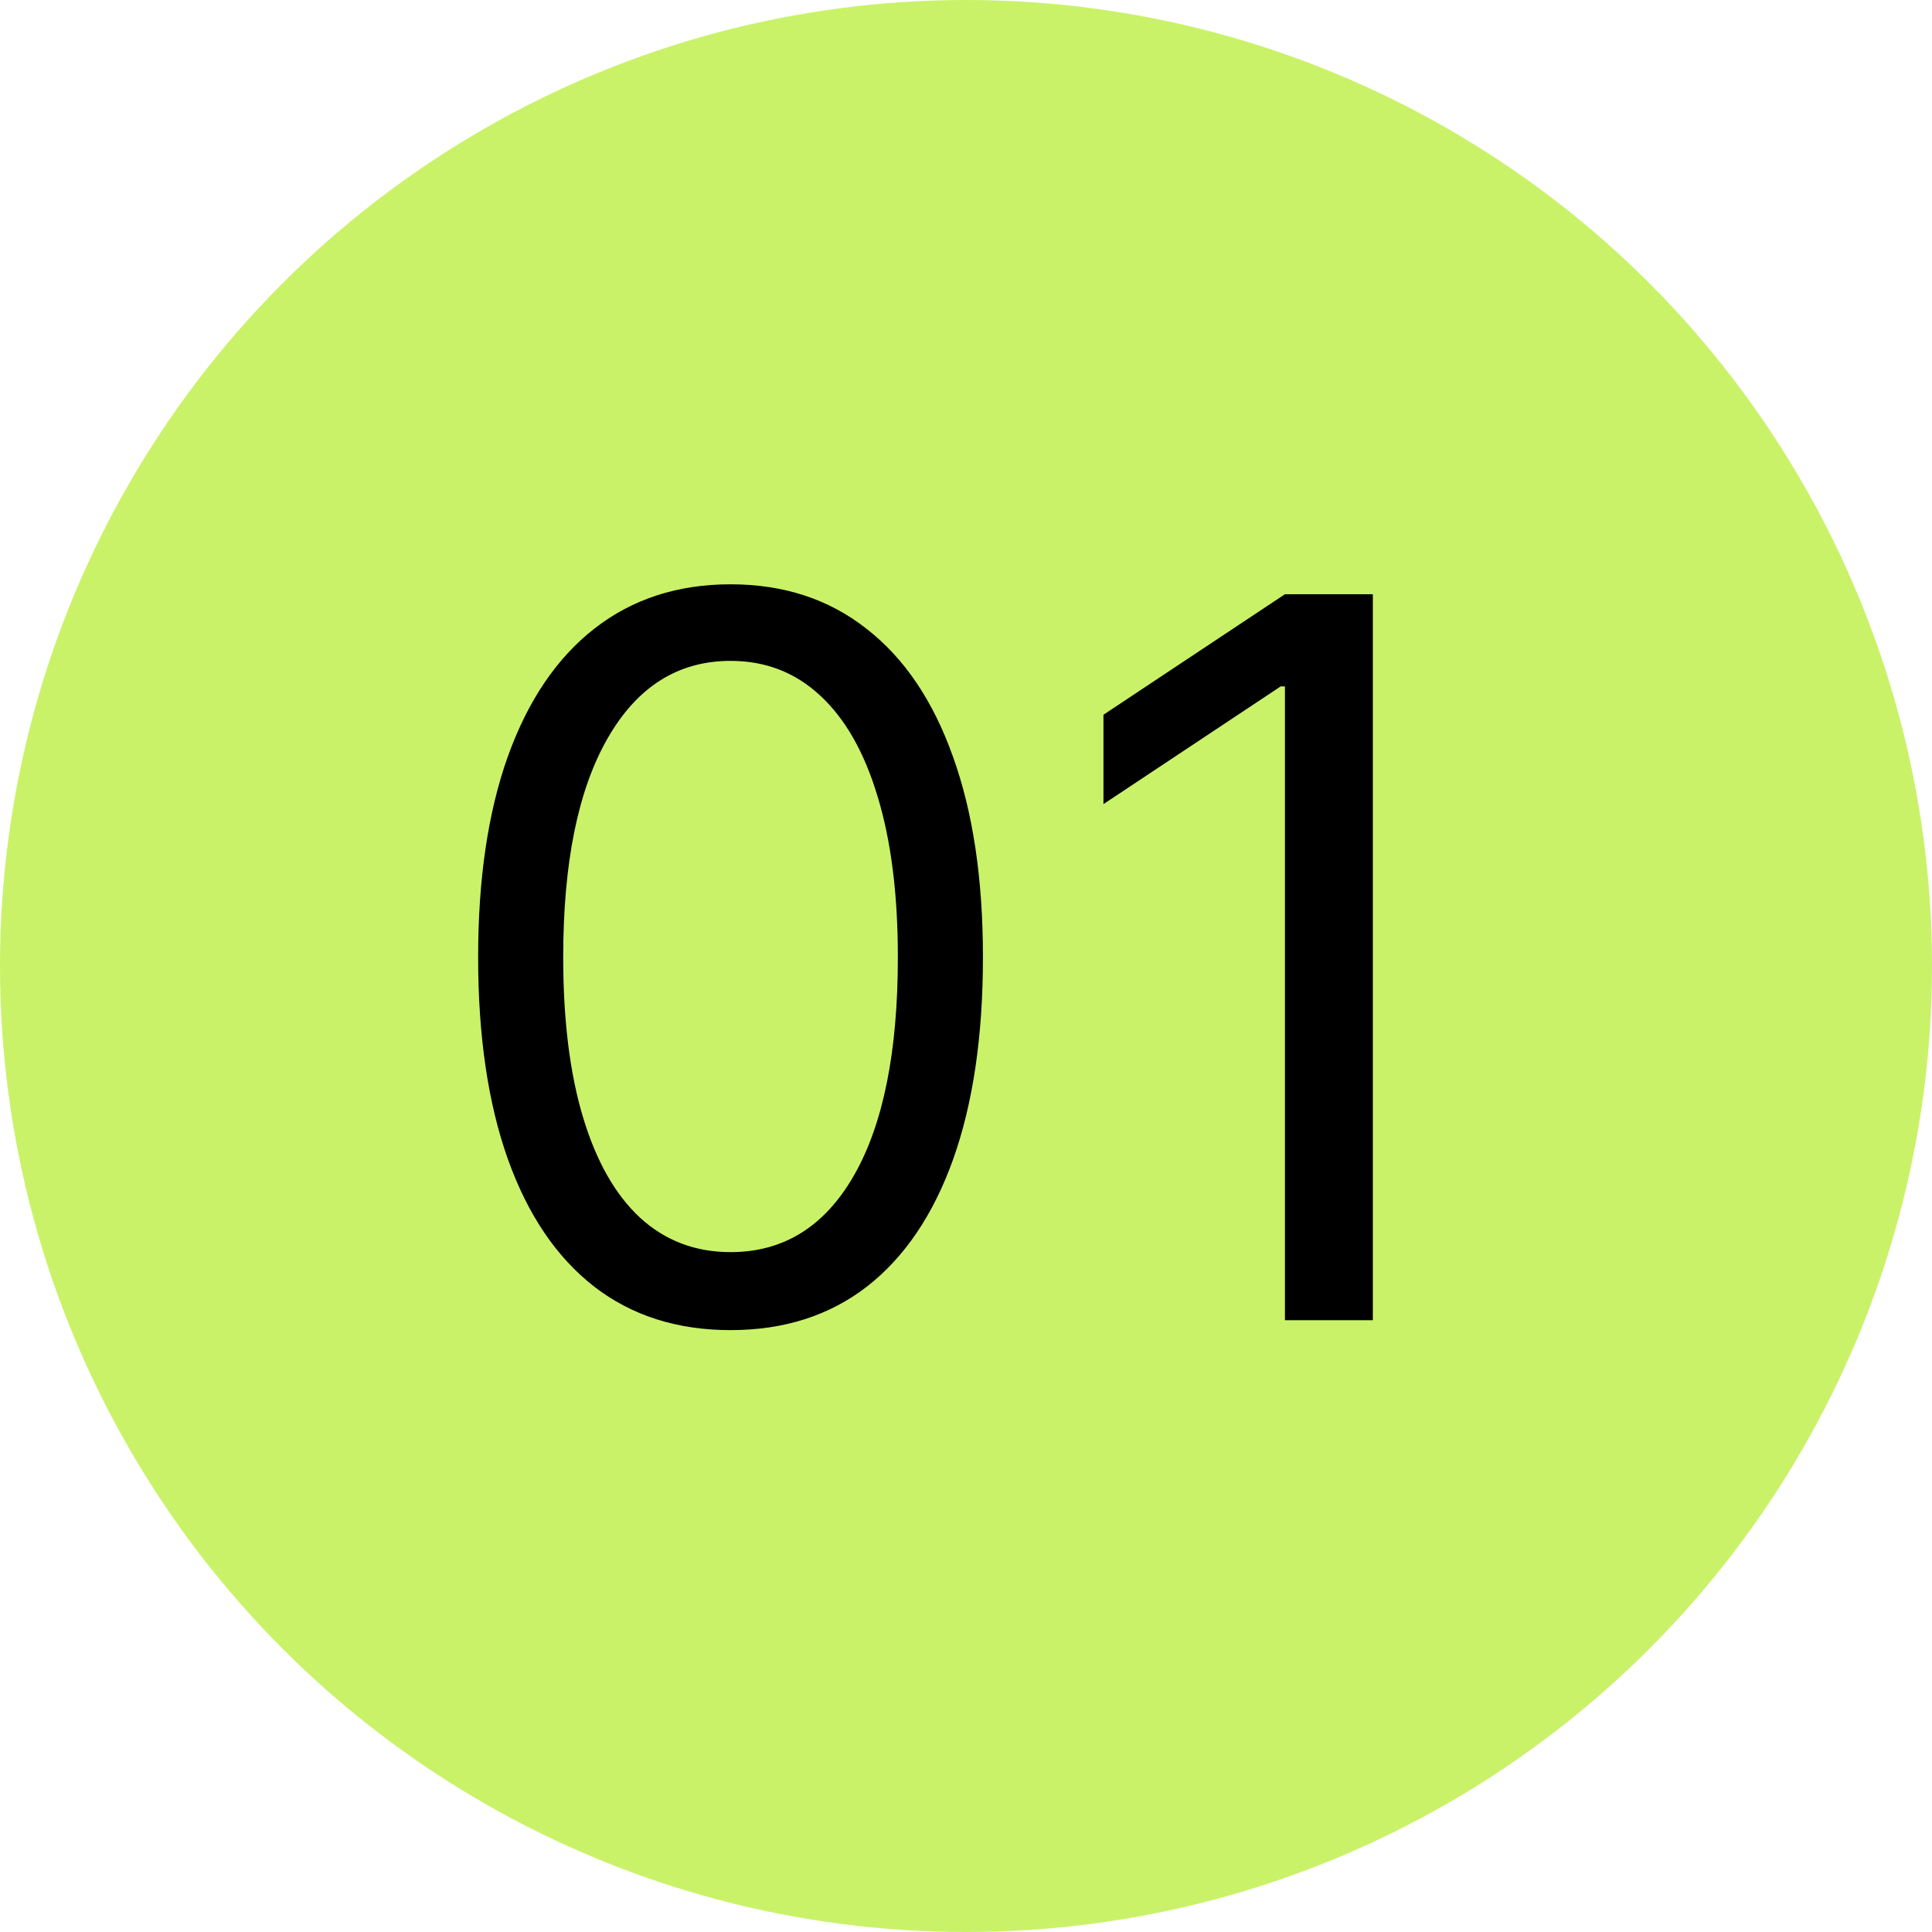
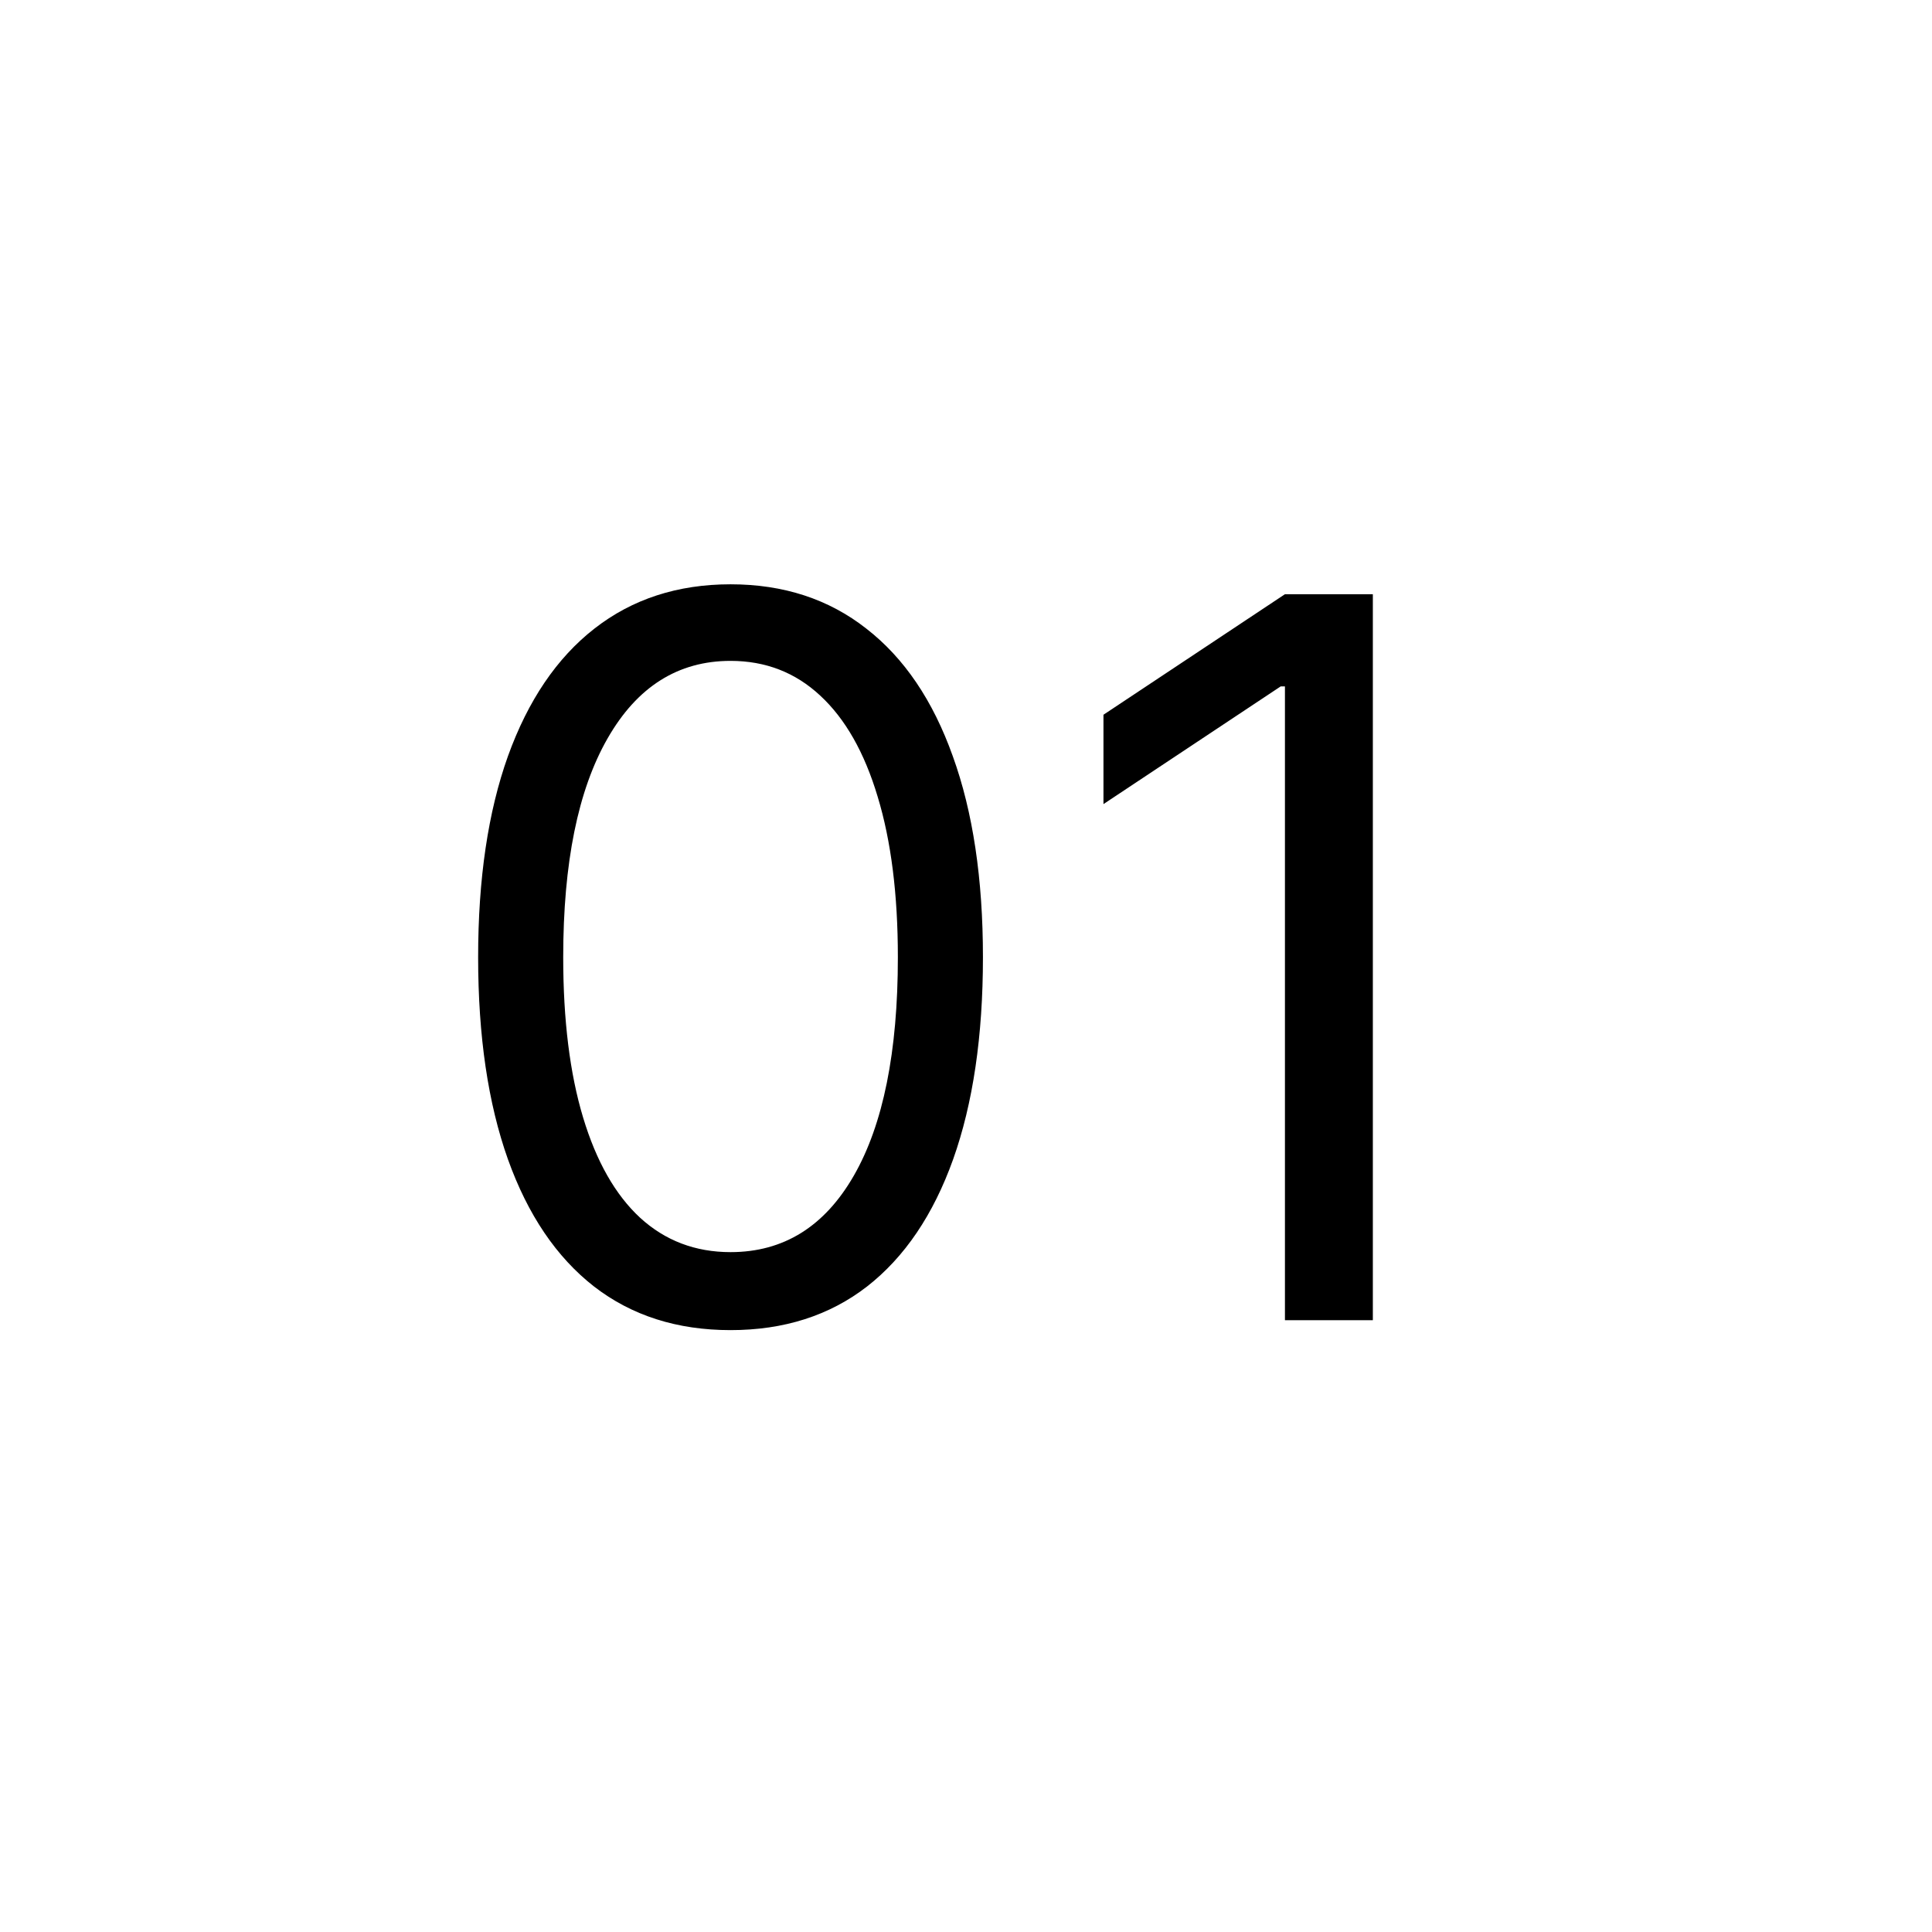
<svg xmlns="http://www.w3.org/2000/svg" width="60" height="60" viewBox="0 0 60 60" fill="none">
-   <circle cx="30" cy="30" r="30" fill="#C9F269" />
  <path d="M22.688 41.308C21.029 41.308 19.616 40.857 18.449 39.954C17.282 39.044 16.391 37.727 15.774 36.002C15.158 34.27 14.849 32.178 14.849 29.727C14.849 27.291 15.158 25.21 15.774 23.485C16.398 21.753 17.293 20.432 18.46 19.522C19.634 18.605 21.044 18.146 22.688 18.146C24.331 18.146 25.737 18.605 26.904 19.522C28.078 20.432 28.973 21.753 29.59 23.485C30.214 25.21 30.526 27.291 30.526 29.727C30.526 32.178 30.217 34.27 29.601 36.002C28.984 37.727 28.093 39.044 26.926 39.954C25.759 40.857 24.346 41.308 22.688 41.308ZM22.688 38.886C24.331 38.886 25.608 38.094 26.518 36.508C27.428 34.923 27.884 32.663 27.884 29.727C27.884 27.775 27.674 26.113 27.256 24.74C26.845 23.368 26.251 22.322 25.473 21.603C24.702 20.884 23.774 20.524 22.688 20.524C21.058 20.524 19.785 21.328 18.867 22.935C17.95 24.535 17.491 26.799 17.491 29.727C17.491 31.68 17.697 33.338 18.108 34.703C18.519 36.068 19.11 37.107 19.88 37.819C20.658 38.53 21.594 38.886 22.688 38.886ZM42.635 18.454V41H39.905V21.317H39.773L34.269 24.972V22.197L39.905 18.454H42.635Z" fill="black" />
</svg>